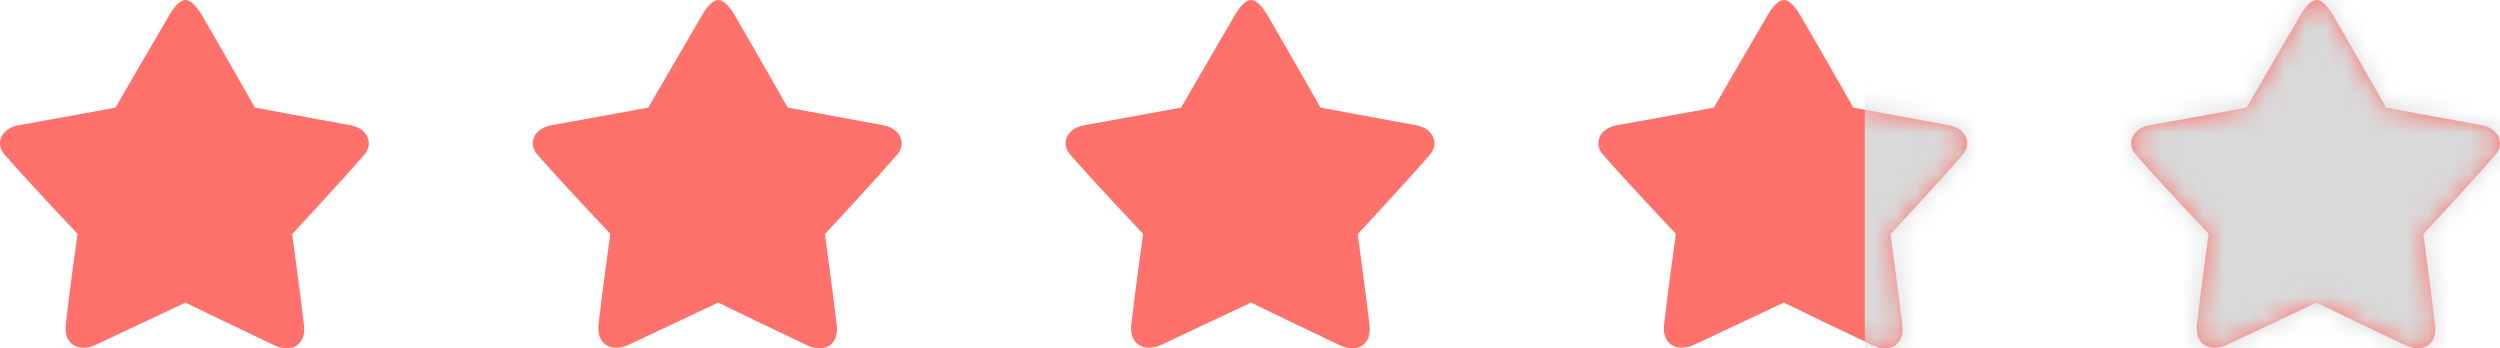
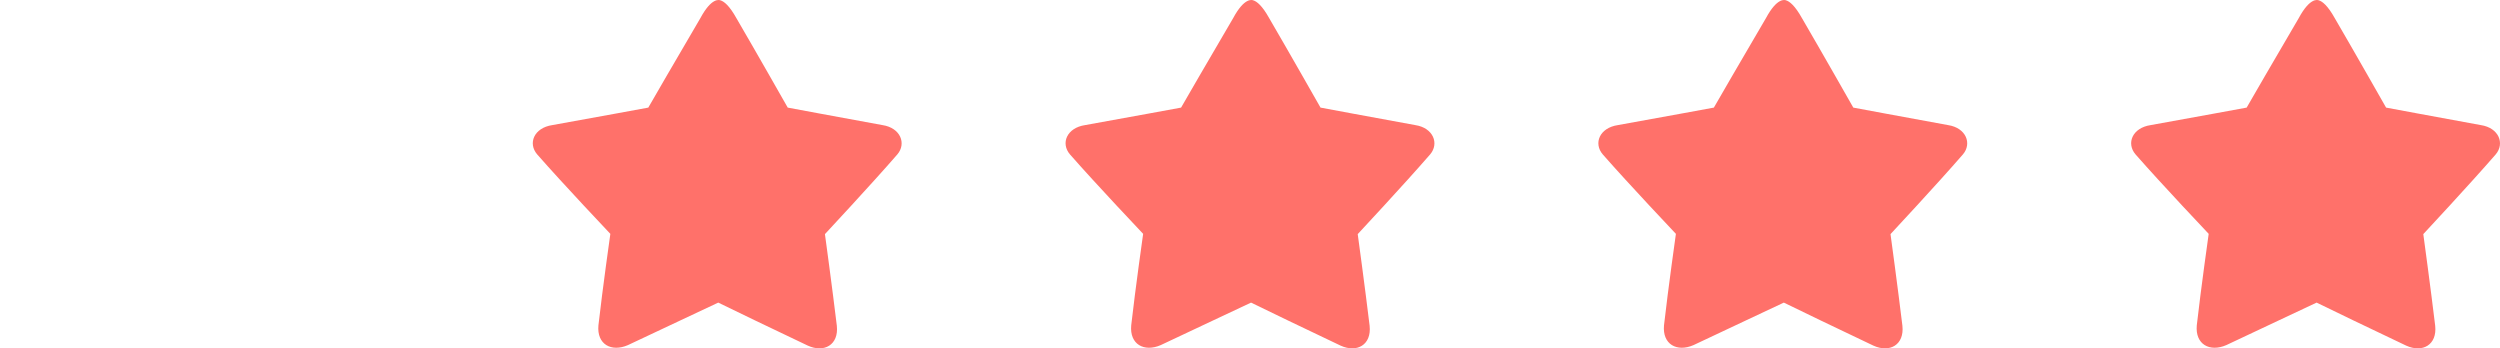
<svg xmlns="http://www.w3.org/2000/svg" width="122" height="17" viewBox="0 0 122 17" fill="none">
-   <path d="M17.792 7.533C16.521 8.997 14.257 11.425 14.257 11.425C14.257 11.425 14.62 14.084 14.838 15.902C14.935 16.829 14.22 17.232 13.421 16.866C11.896 16.146 9.571 15.024 9.051 14.767C8.518 15.011 6.182 16.122 4.644 16.841C3.833 17.195 3.119 16.805 3.203 15.878C3.409 14.06 3.784 11.412 3.784 11.412C3.784 11.412 1.496 8.997 0.213 7.533C-0.247 6.996 0.056 6.239 0.952 6.105C2.792 5.776 5.637 5.251 5.637 5.251C5.637 5.251 7.199 2.543 8.179 0.884C8.724 -0.129 9.099 -0.007 9.16 0.017C9.329 0.066 9.596 0.274 9.935 0.884C10.903 2.543 12.441 5.251 12.441 5.251C12.441 5.251 15.25 5.776 17.066 6.105C17.949 6.239 18.24 7.008 17.792 7.533Z" fill="#FF716A" />
  <path d="M43.792 7.533C42.521 8.997 40.257 11.425 40.257 11.425C40.257 11.425 40.62 14.084 40.838 15.902C40.935 16.829 40.22 17.232 39.421 16.866C37.896 16.146 35.572 15.024 35.051 14.767C34.518 15.011 32.182 16.122 30.644 16.841C29.833 17.195 29.119 16.805 29.203 15.878C29.409 14.06 29.785 11.412 29.785 11.412C29.785 11.412 27.496 8.997 26.213 7.533C25.753 6.996 26.056 6.239 26.951 6.105C28.792 5.776 31.637 5.251 31.637 5.251C31.637 5.251 33.199 2.543 34.179 0.884C34.724 -0.129 35.099 -0.007 35.16 0.017C35.329 0.066 35.596 0.274 35.935 0.884C36.903 2.543 38.441 5.251 38.441 5.251C38.441 5.251 41.25 5.776 43.066 6.105C43.949 6.239 44.24 7.008 43.792 7.533Z" fill="#FF716A" />
  <path d="M69.792 7.533C68.521 8.997 66.257 11.425 66.257 11.425C66.257 11.425 66.62 14.084 66.838 15.902C66.935 16.829 66.22 17.232 65.421 16.866C63.896 16.146 61.572 15.024 61.051 14.767C60.518 15.011 58.182 16.122 56.644 16.841C55.833 17.195 55.119 16.805 55.203 15.878C55.409 14.06 55.785 11.412 55.785 11.412C55.785 11.412 53.496 8.997 52.213 7.533C51.753 6.996 52.056 6.239 52.952 6.105C54.792 5.776 57.637 5.251 57.637 5.251C57.637 5.251 59.199 2.543 60.179 0.884C60.724 -0.129 61.099 -0.007 61.16 0.017C61.329 0.066 61.596 0.274 61.935 0.884C62.903 2.543 64.441 5.251 64.441 5.251C64.441 5.251 67.25 5.776 69.066 6.105C69.949 6.239 70.24 7.008 69.792 7.533Z" fill="#FF716A" />
  <path d="M95.792 7.533C94.521 8.997 92.257 11.425 92.257 11.425C92.257 11.425 92.62 14.084 92.838 15.902C92.935 16.829 92.22 17.232 91.421 16.866C89.896 16.146 87.572 15.024 87.051 14.767C86.518 15.011 84.182 16.122 82.644 16.841C81.833 17.195 81.119 16.805 81.203 15.878C81.409 14.06 81.784 11.412 81.784 11.412C81.784 11.412 79.496 8.997 78.213 7.533C77.753 6.996 78.056 6.239 78.951 6.105C80.792 5.776 83.637 5.251 83.637 5.251C83.637 5.251 85.199 2.543 86.179 0.884C86.724 -0.129 87.099 -0.007 87.16 0.017C87.329 0.066 87.596 0.274 87.935 0.884C88.903 2.543 90.441 5.251 90.441 5.251C90.441 5.251 93.25 5.776 95.066 6.105C95.949 6.239 96.24 7.008 95.792 7.533Z" fill="#FF716A" />
  <path d="M121.792 7.533C120.521 8.997 118.257 11.425 118.257 11.425C118.257 11.425 118.62 14.084 118.838 15.902C118.935 16.829 118.22 17.232 117.421 16.866C115.896 16.146 113.571 15.024 113.051 14.767C112.518 15.011 110.182 16.122 108.644 16.841C107.833 17.195 107.119 16.805 107.203 15.878C107.409 14.06 107.784 11.412 107.784 11.412C107.784 11.412 105.496 8.997 104.213 7.533C103.753 6.996 104.056 6.239 104.952 6.105C106.792 5.776 109.637 5.251 109.637 5.251C109.637 5.251 111.199 2.543 112.179 0.884C112.724 -0.129 113.099 -0.007 113.16 0.017C113.329 0.066 113.596 0.274 113.935 0.884C114.903 2.543 116.441 5.251 116.441 5.251C116.441 5.251 119.25 5.776 121.066 6.105C121.949 6.239 122.24 7.008 121.792 7.533Z" fill="#FF716A" />
  <mask id="mask0_1682_13635" style="mask-type:alpha" maskUnits="userSpaceOnUse" x="0" y="0" width="122" height="17">
    <path d="M17.792 7.533C16.521 8.997 14.257 11.425 14.257 11.425C14.257 11.425 14.62 14.084 14.838 15.902C14.935 16.829 14.22 17.232 13.421 16.866C11.896 16.146 9.571 15.024 9.051 14.767C8.518 15.011 6.182 16.122 4.644 16.841C3.833 17.195 3.119 16.805 3.203 15.878C3.409 14.06 3.784 11.412 3.784 11.412C3.784 11.412 1.496 8.997 0.213 7.533C-0.247 6.996 0.056 6.239 0.952 6.105C2.792 5.776 5.637 5.251 5.637 5.251C5.637 5.251 7.199 2.543 8.179 0.884C8.724 -0.129 9.099 -0.007 9.16 0.017C9.329 0.066 9.596 0.274 9.935 0.884C10.903 2.543 12.441 5.251 12.441 5.251C12.441 5.251 15.25 5.776 17.066 6.105C17.949 6.239 18.24 7.008 17.792 7.533Z" fill="#FF716A" />
    <path d="M43.792 7.533C42.521 8.997 40.257 11.425 40.257 11.425C40.257 11.425 40.62 14.084 40.838 15.902C40.935 16.829 40.22 17.232 39.421 16.866C37.896 16.146 35.572 15.024 35.051 14.767C34.518 15.011 32.182 16.122 30.644 16.841C29.833 17.195 29.119 16.805 29.203 15.878C29.409 14.06 29.785 11.412 29.785 11.412C29.785 11.412 27.496 8.997 26.213 7.533C25.753 6.996 26.056 6.239 26.951 6.105C28.792 5.776 31.637 5.251 31.637 5.251C31.637 5.251 33.199 2.543 34.179 0.884C34.724 -0.129 35.099 -0.007 35.16 0.017C35.329 0.066 35.596 0.274 35.935 0.884C36.903 2.543 38.441 5.251 38.441 5.251C38.441 5.251 41.25 5.776 43.066 6.105C43.949 6.239 44.24 7.008 43.792 7.533Z" fill="#FF716A" />
    <path d="M69.792 7.533C68.521 8.997 66.257 11.425 66.257 11.425C66.257 11.425 66.62 14.084 66.838 15.902C66.935 16.829 66.22 17.232 65.421 16.866C63.896 16.146 61.572 15.024 61.051 14.767C60.518 15.011 58.182 16.122 56.644 16.841C55.833 17.195 55.119 16.805 55.203 15.878C55.409 14.06 55.785 11.412 55.785 11.412C55.785 11.412 53.496 8.997 52.213 7.533C51.753 6.996 52.056 6.239 52.952 6.105C54.792 5.776 57.637 5.251 57.637 5.251C57.637 5.251 59.199 2.543 60.179 0.884C60.724 -0.129 61.099 -0.007 61.16 0.017C61.329 0.066 61.596 0.274 61.935 0.884C62.903 2.543 64.441 5.251 64.441 5.251C64.441 5.251 67.25 5.776 69.066 6.105C69.949 6.239 70.24 7.008 69.792 7.533Z" fill="#FF716A" />
    <path d="M95.792 7.533C94.521 8.997 92.257 11.425 92.257 11.425C92.257 11.425 92.62 14.084 92.838 15.902C92.935 16.829 92.22 17.232 91.421 16.866C89.896 16.146 87.572 15.024 87.051 14.767C86.518 15.011 84.182 16.122 82.644 16.841C81.833 17.195 81.119 16.805 81.203 15.878C81.409 14.06 81.784 11.412 81.784 11.412C81.784 11.412 79.496 8.997 78.213 7.533C77.753 6.996 78.056 6.239 78.951 6.105C80.792 5.776 83.637 5.251 83.637 5.251C83.637 5.251 85.199 2.543 86.179 0.884C86.724 -0.129 87.099 -0.007 87.16 0.017C87.329 0.066 87.596 0.274 87.935 0.884C88.903 2.543 90.441 5.251 90.441 5.251C90.441 5.251 93.25 5.776 95.066 6.105C95.949 6.239 96.24 7.008 95.792 7.533Z" fill="#FF716A" />
    <path d="M121.792 7.533C120.521 8.997 118.257 11.425 118.257 11.425C118.257 11.425 118.62 14.084 118.838 15.902C118.935 16.829 118.22 17.232 117.421 16.866C115.896 16.146 113.571 15.024 113.051 14.767C112.518 15.011 110.182 16.122 108.644 16.841C107.833 17.195 107.119 16.805 107.203 15.878C107.409 14.06 107.784 11.412 107.784 11.412C107.784 11.412 105.496 8.997 104.213 7.533C103.753 6.996 104.056 6.239 104.952 6.105C106.792 5.776 109.637 5.251 109.637 5.251C109.637 5.251 111.199 2.543 112.179 0.884C112.724 -0.129 113.099 -0.007 113.16 0.017C113.329 0.066 113.596 0.274 113.935 0.884C114.903 2.543 116.441 5.251 116.441 5.251C116.441 5.251 119.25 5.776 121.066 6.105C121.949 6.239 122.24 7.008 121.792 7.533Z" fill="#FF716A" />
  </mask>
  <g mask="url(#mask0_1682_13635)">
-     <rect x="91" y="-8" width="49" height="30" fill="#D9D9D9" />
-   </g>
+     </g>
</svg>